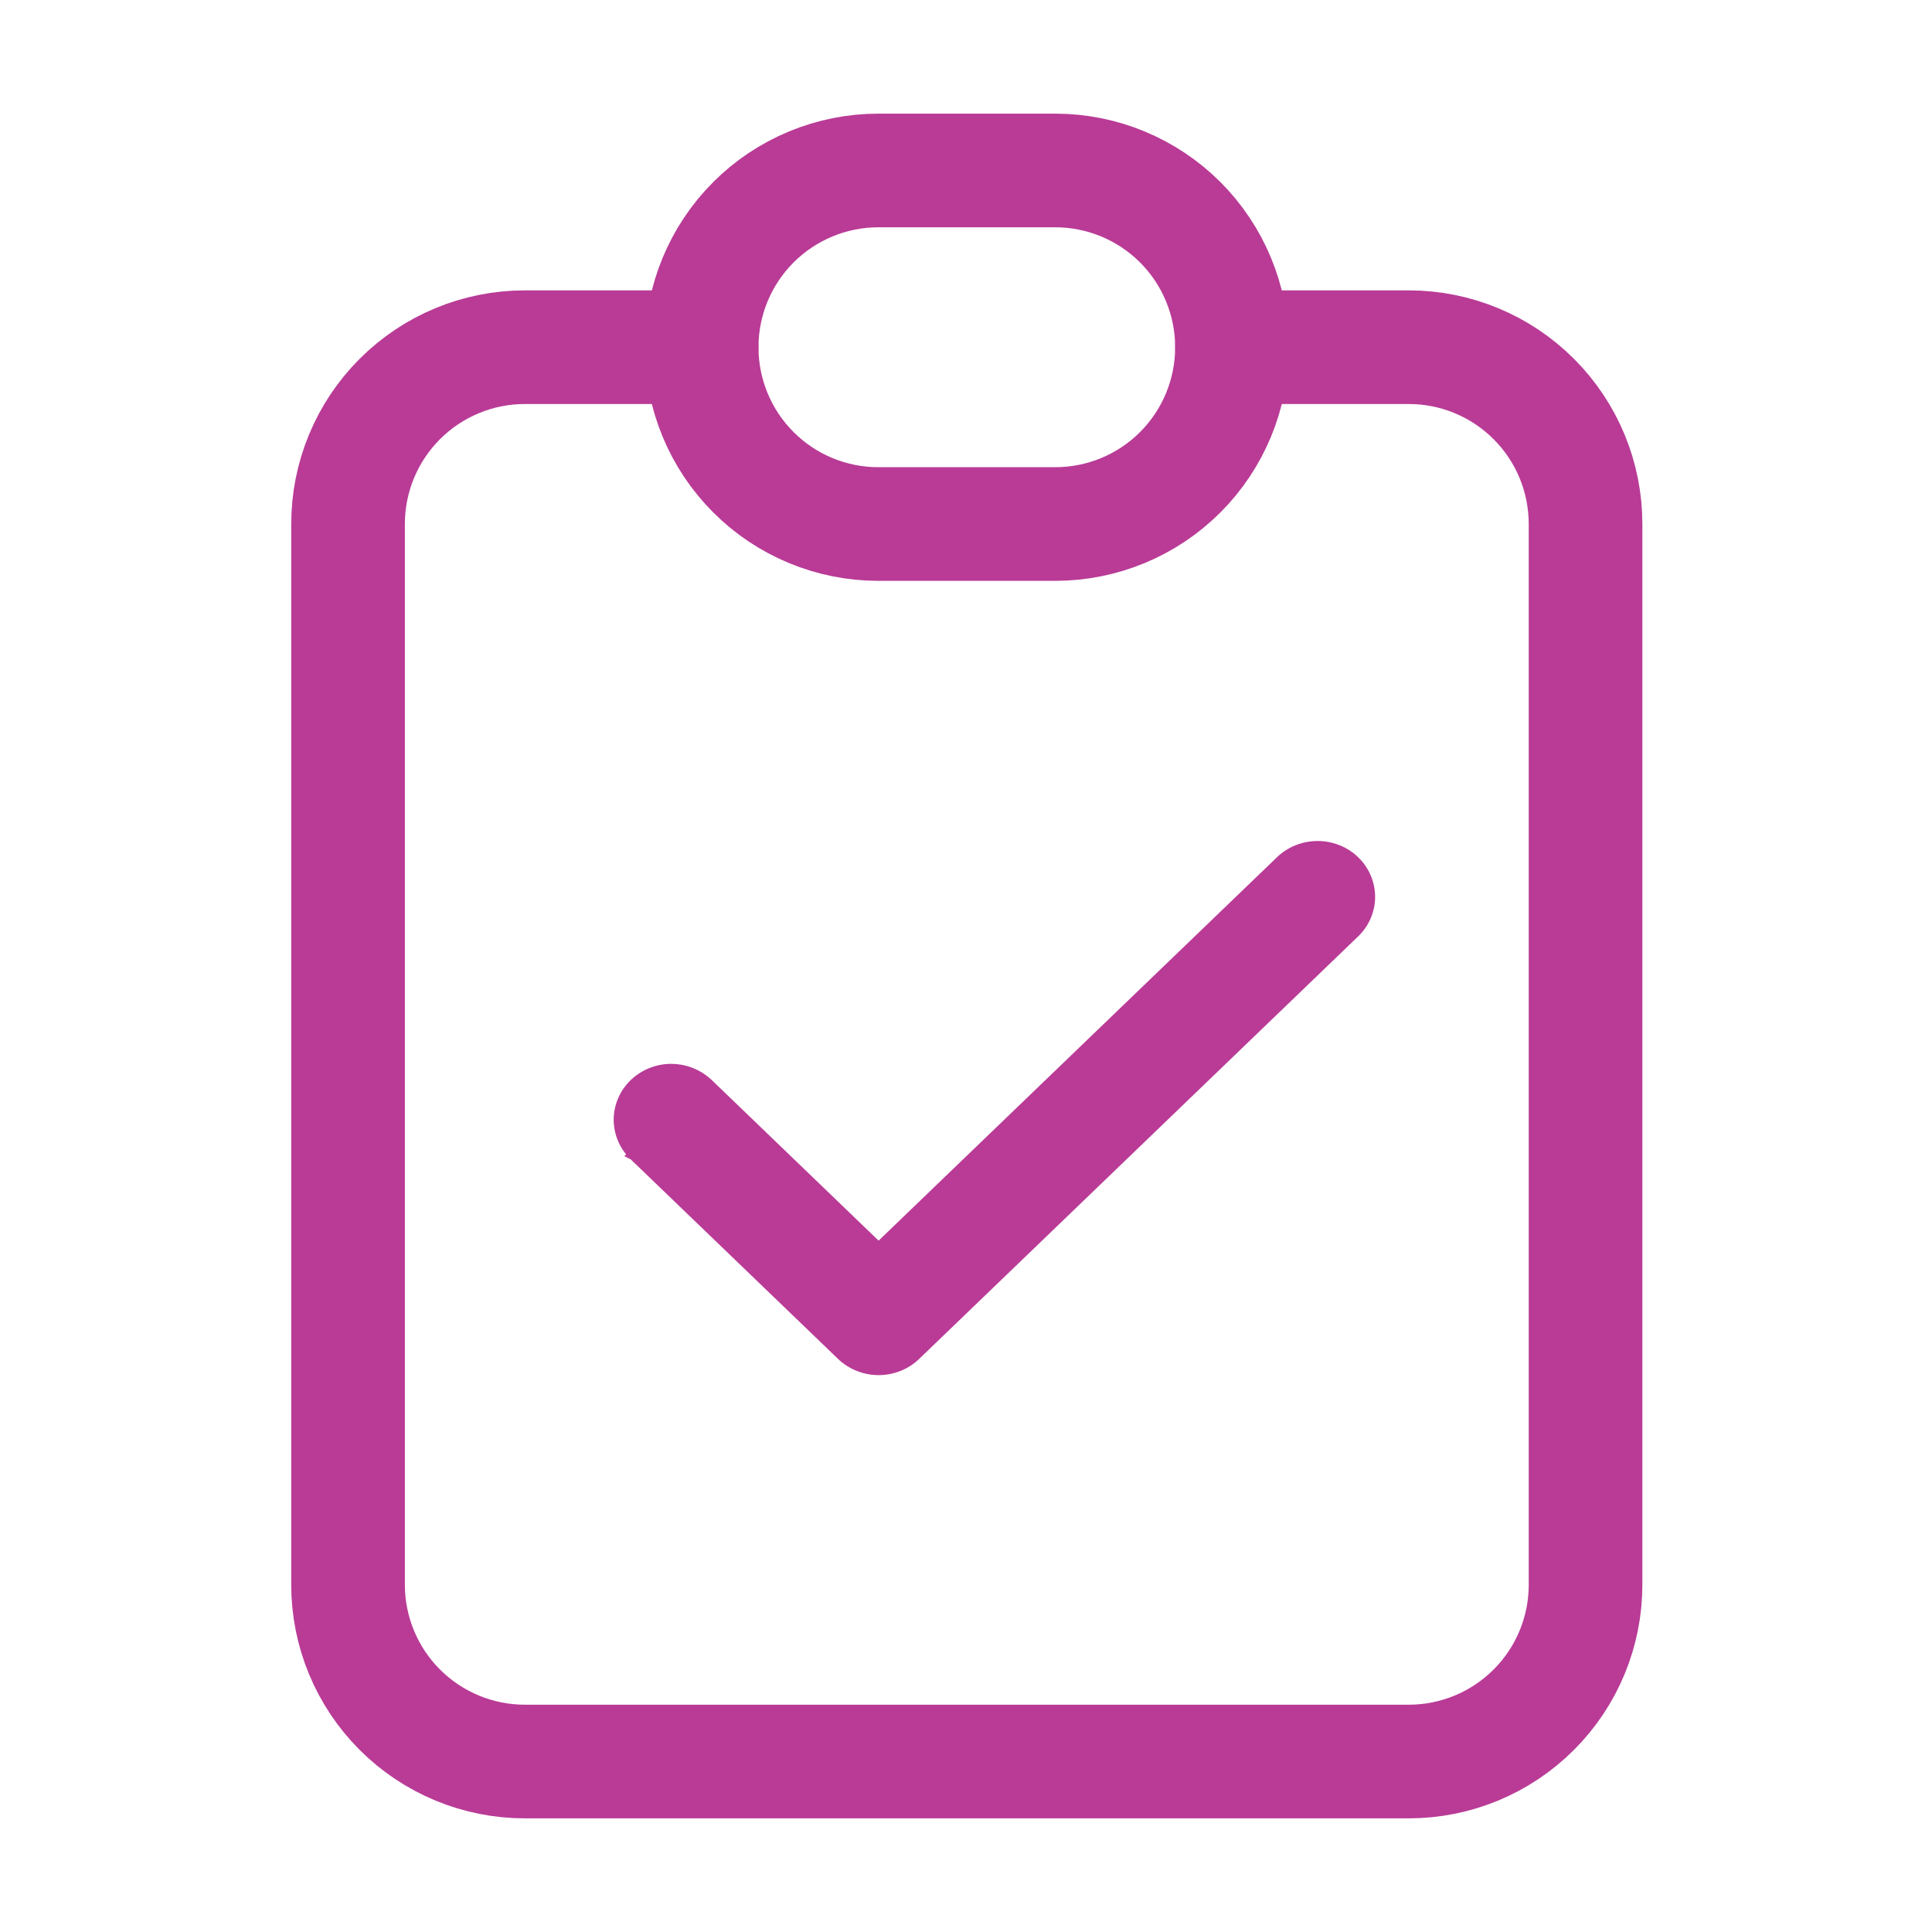
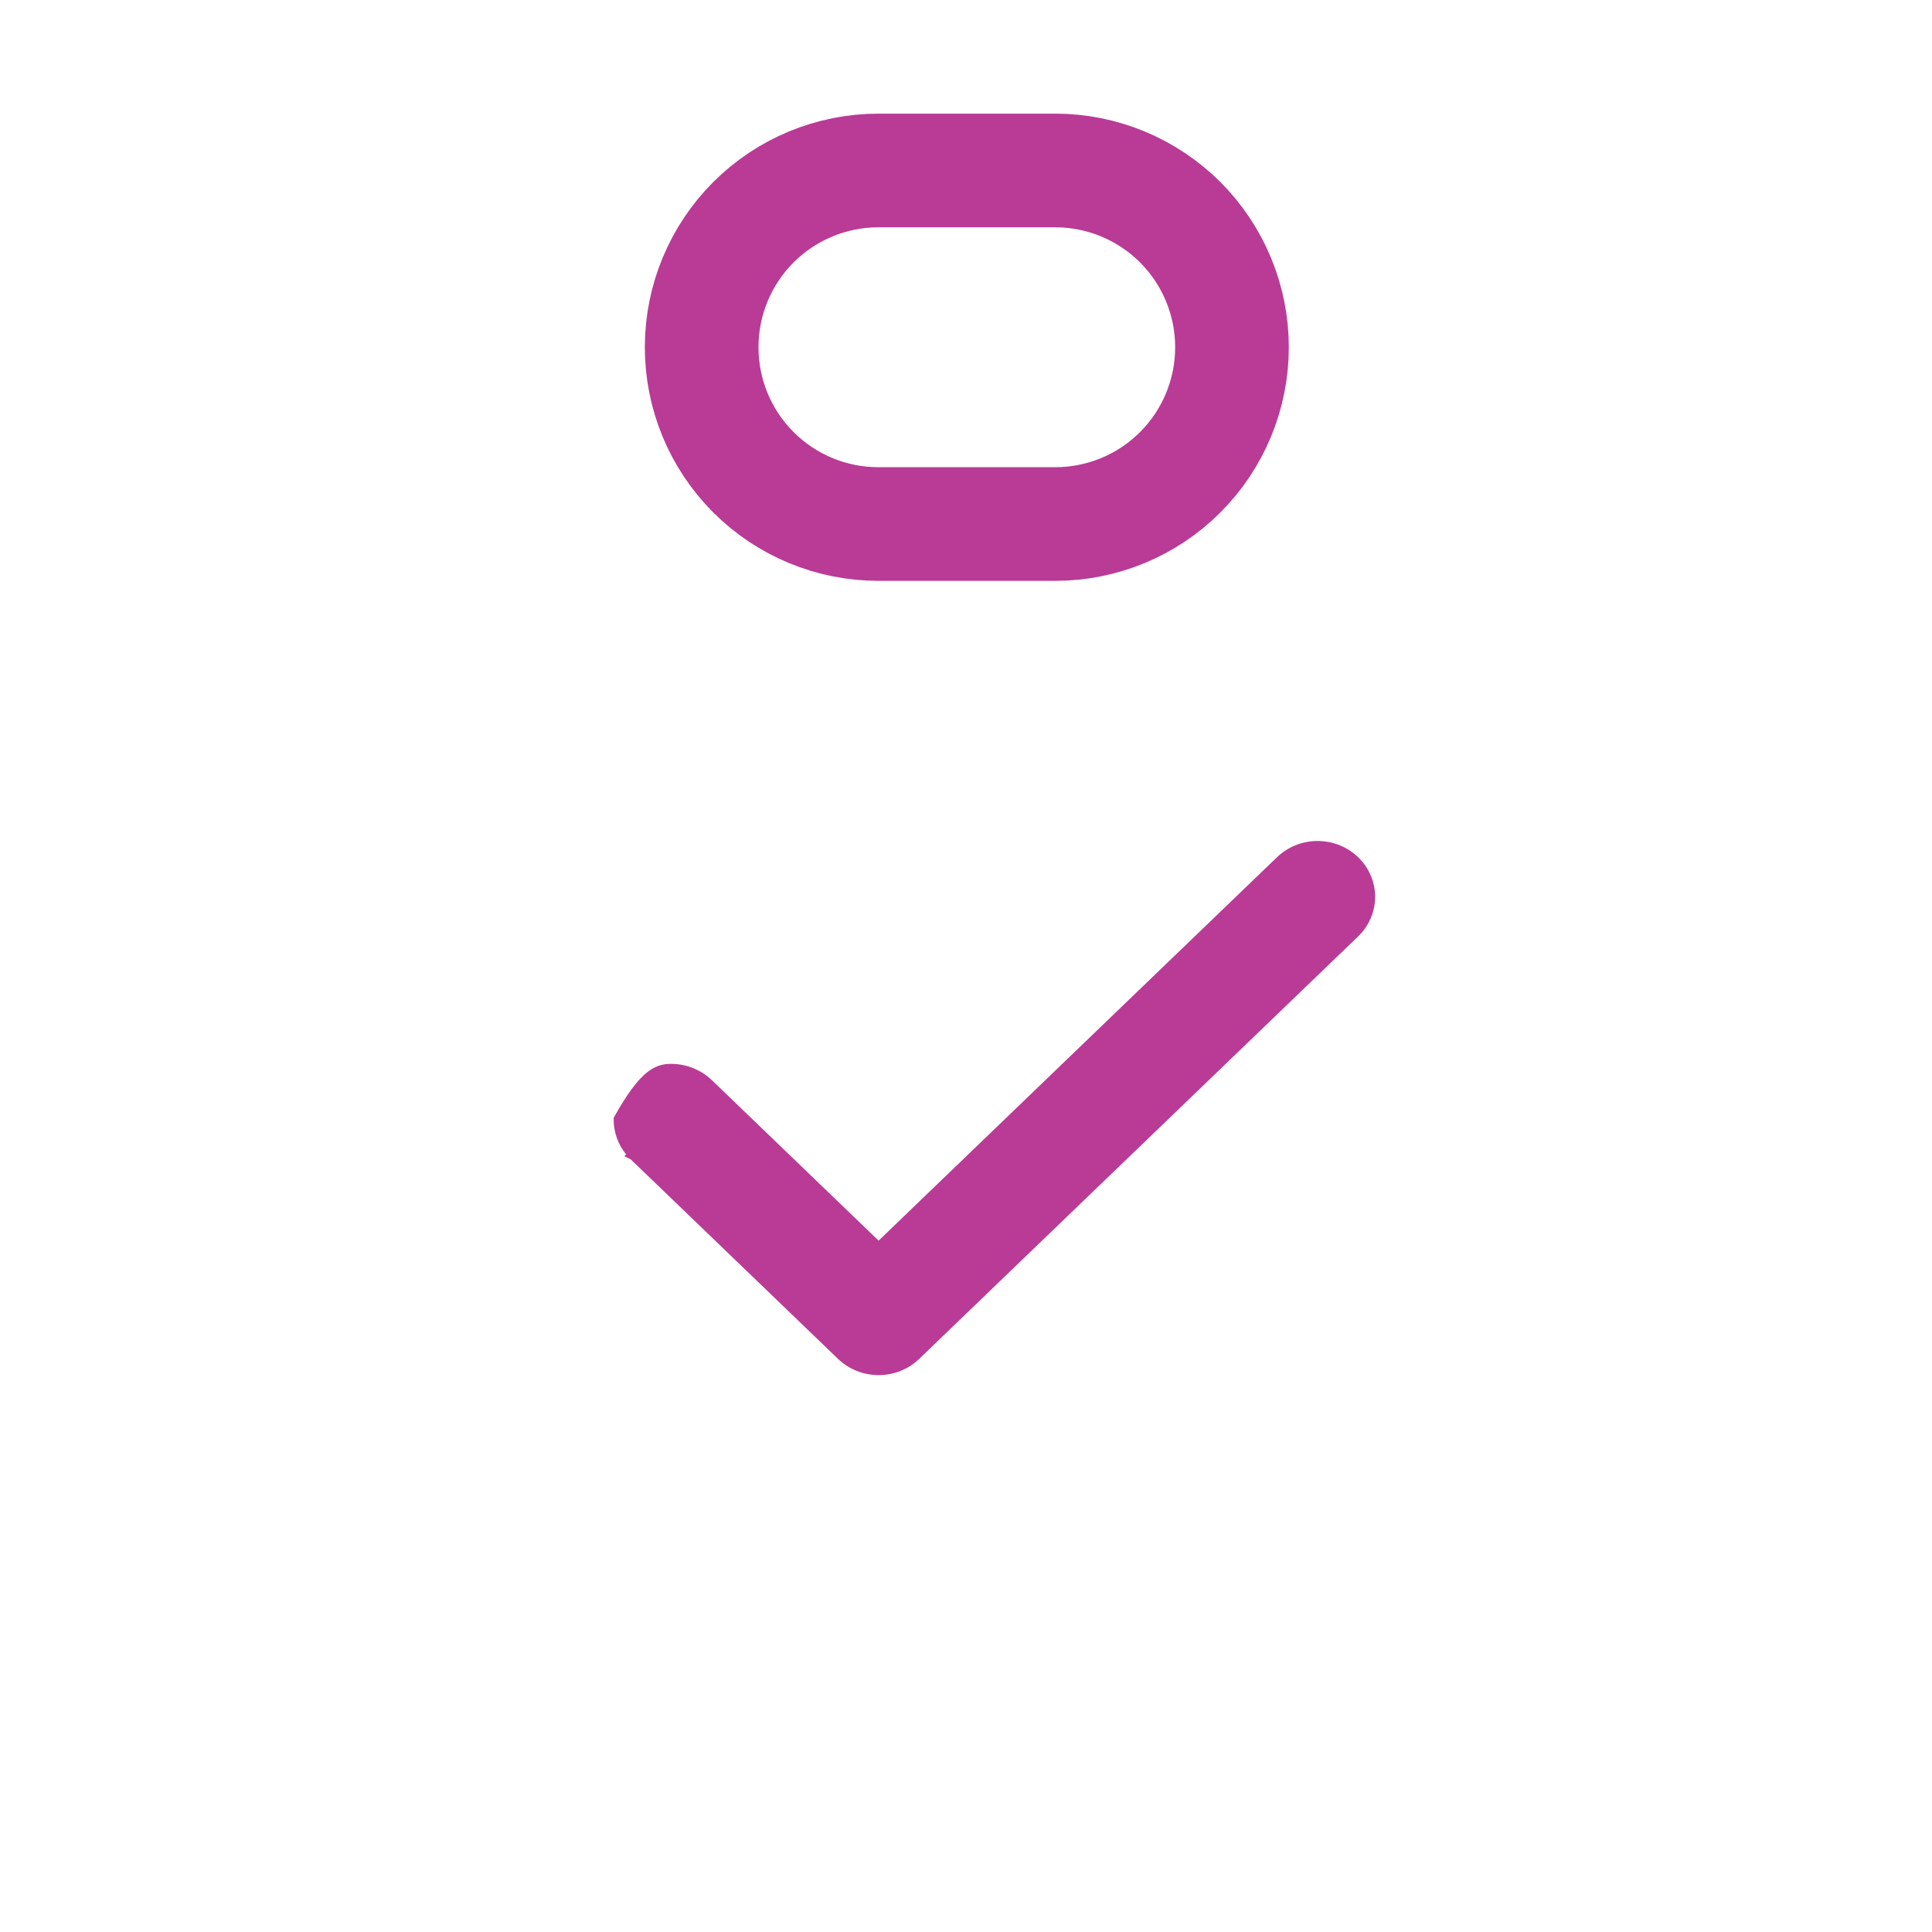
<svg xmlns="http://www.w3.org/2000/svg" width="34" height="34" viewBox="0 0 34 34" fill="none">
-   <path d="M12.347 6.11H9.236C8.411 6.11 7.62 6.438 7.036 7.022C6.453 7.605 6.125 8.396 6.125 9.222V27.889C6.125 28.714 6.453 29.505 7.036 30.088C7.62 30.672 8.411 31 9.236 31H24.792C25.617 31 26.409 30.672 26.992 30.088C27.576 29.505 27.903 28.714 27.903 27.889V9.222C27.903 8.396 27.576 7.605 26.992 7.022C26.409 6.438 25.617 6.11 24.792 6.11H21.681" stroke="#B93B96" stroke-width="2" stroke-linecap="round" stroke-linejoin="round" />
  <path d="M12.348 6.111C12.348 5.286 12.675 4.495 13.259 3.911C13.842 3.328 14.634 3 15.459 3H18.57C19.395 3 20.186 3.328 20.77 3.911C21.353 4.495 21.681 5.286 21.681 6.111C21.681 6.936 21.353 7.728 20.77 8.311C20.186 8.895 19.395 9.222 18.57 9.222H15.459C14.634 9.222 13.842 8.895 13.259 8.311C12.675 7.728 12.348 6.936 12.348 6.111Z" stroke="#B93B96" stroke-width="2" stroke-linecap="round" stroke-linejoin="round" />
-   <path d="M23.188 14.9C23.428 14.9 23.66 14.992 23.831 15.157C24.003 15.322 24.099 15.547 24.1 15.782C24.1 16.017 24.003 16.243 23.831 16.408L16.106 23.843C15.935 24.008 15.703 24.1 15.462 24.1C15.221 24.099 14.99 24.008 14.818 23.843L11.159 20.321L11.157 20.32L11.229 20.249L11.157 20.319C10.991 20.153 10.898 19.93 10.9 19.697C10.903 19.465 10.999 19.243 11.169 19.08C11.338 18.917 11.567 18.824 11.806 18.822C12.014 18.821 12.216 18.889 12.379 19.013L12.446 19.069L12.447 19.07L15.462 21.972L22.543 15.157C22.715 14.992 22.947 14.9 23.188 14.9Z" fill="#B93B96" stroke="#B93B96" stroke-width="0.2" />
+   <path d="M23.188 14.9C23.428 14.9 23.66 14.992 23.831 15.157C24.003 15.322 24.099 15.547 24.1 15.782C24.1 16.017 24.003 16.243 23.831 16.408L16.106 23.843C15.935 24.008 15.703 24.1 15.462 24.1C15.221 24.099 14.99 24.008 14.818 23.843L11.159 20.321L11.157 20.32L11.229 20.249L11.157 20.319C10.991 20.153 10.898 19.93 10.9 19.697C11.338 18.917 11.567 18.824 11.806 18.822C12.014 18.821 12.216 18.889 12.379 19.013L12.446 19.069L12.447 19.07L15.462 21.972L22.543 15.157C22.715 14.992 22.947 14.9 23.188 14.9Z" fill="#B93B96" stroke="#B93B96" stroke-width="0.2" />
</svg>